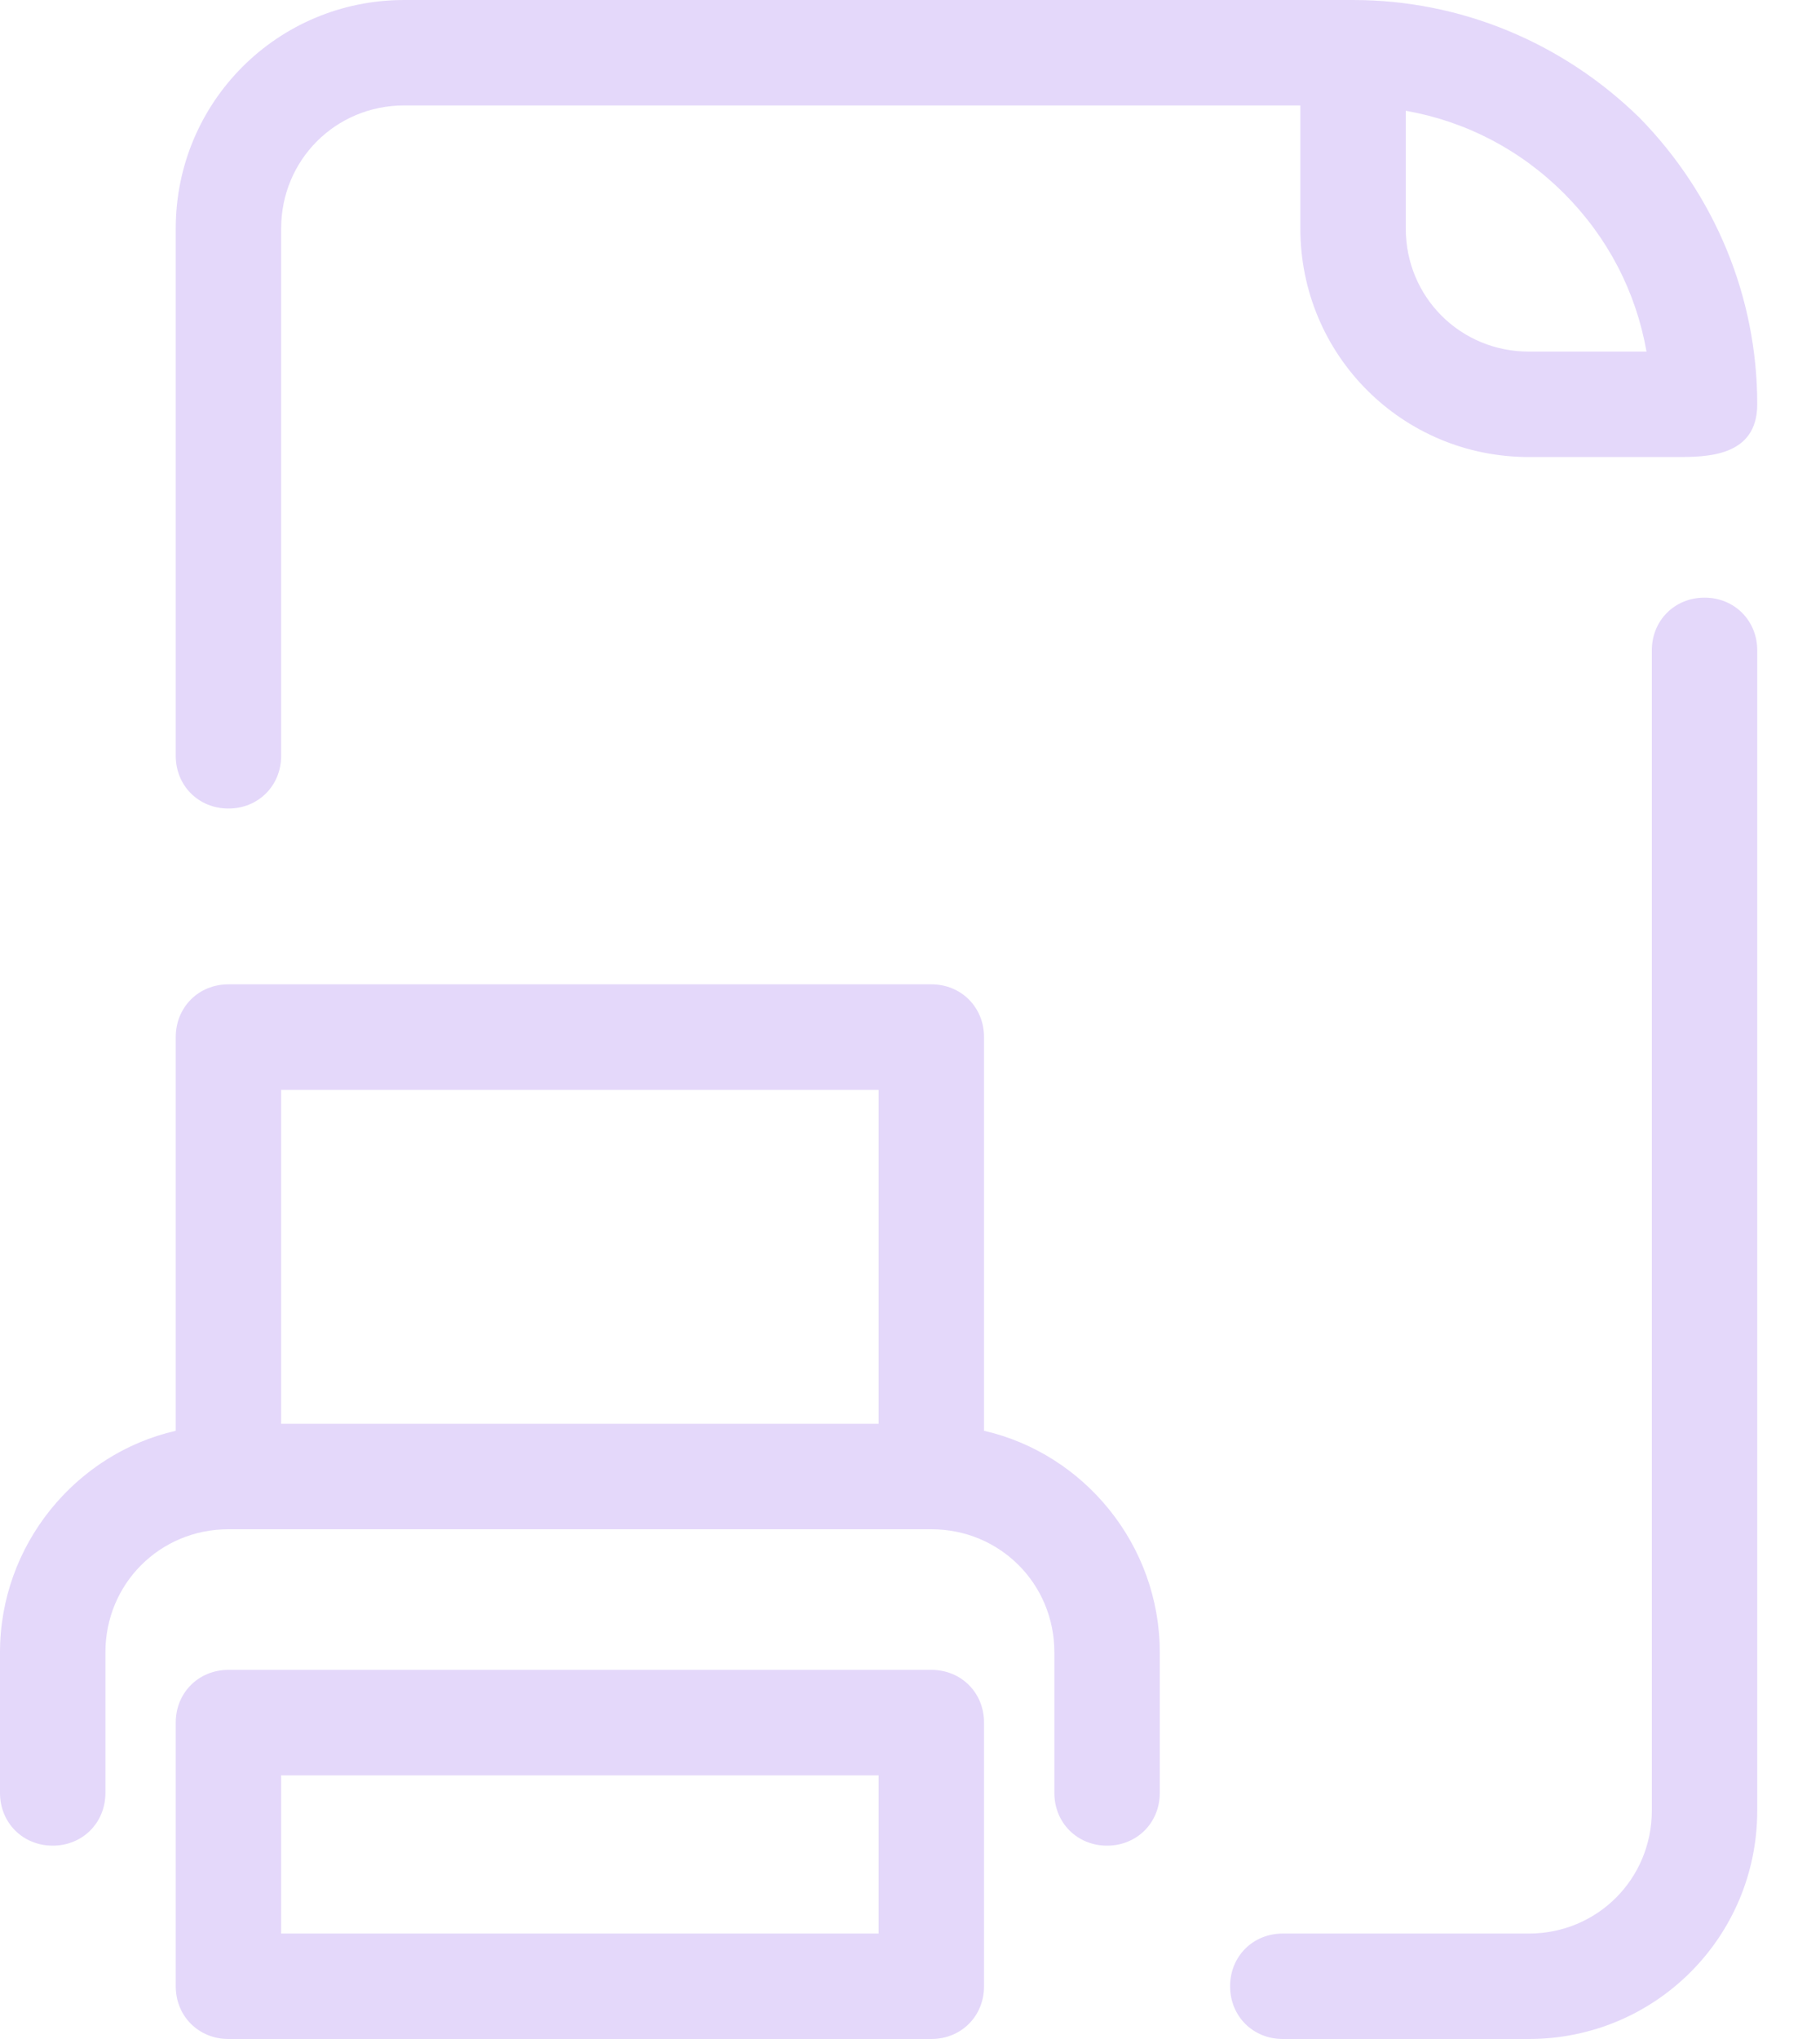
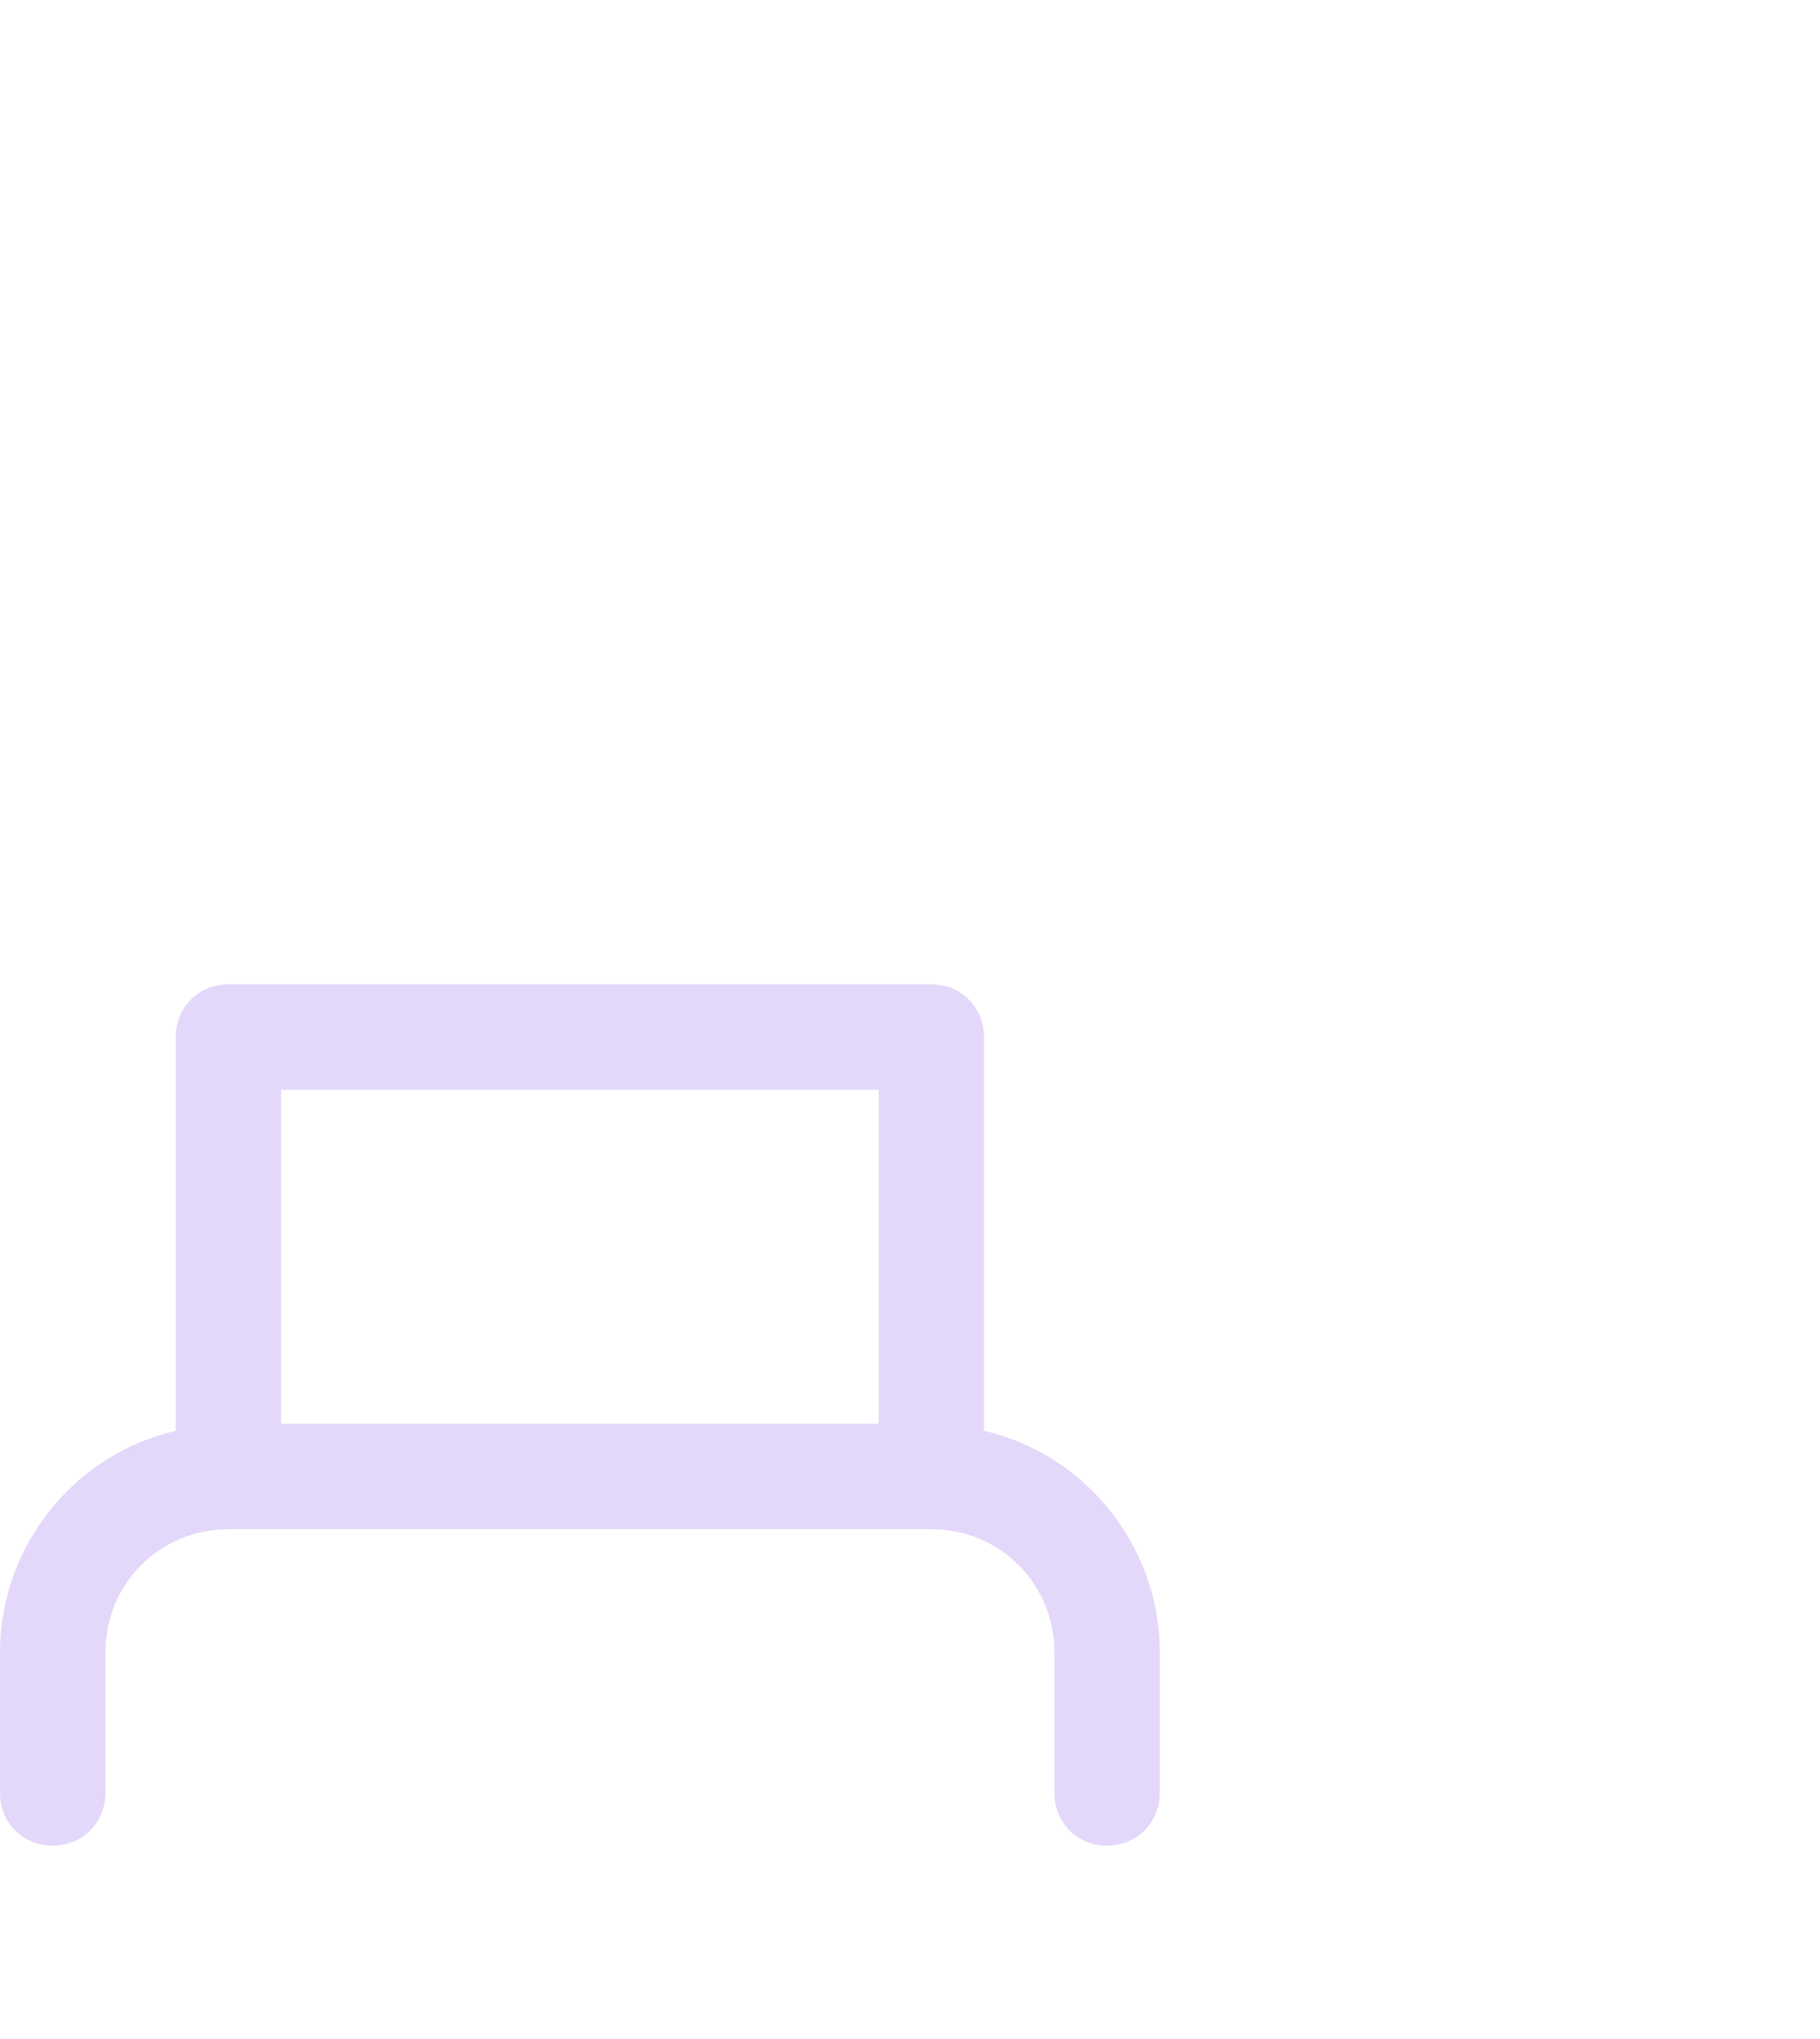
<svg xmlns="http://www.w3.org/2000/svg" width="25" height="28" viewBox="0 0 25 28" fill="none">
-   <path d="M12.793 28C13.204 28 13.517 27.686 13.517 27.276V23.655C13.517 23.245 13.204 22.931 12.793 22.931H3.138C2.728 22.931 2.414 23.245 2.414 23.655V27.276C2.414 27.686 2.728 28 3.138 28H12.793ZM3.862 24.379H12.069V26.552H3.862V24.379Z" fill="#E4D8FA" />
  <path d="M0.724 25.345C1.134 25.345 1.448 25.031 1.448 24.621V22.69C1.448 21.748 2.197 21 3.138 21H12.793C13.735 21 14.483 21.748 14.483 22.69V24.621C14.483 25.031 14.797 25.345 15.207 25.345C15.617 25.345 15.931 25.031 15.931 24.621V22.69C15.931 21.217 14.893 19.962 13.517 19.648V14.242C13.517 13.831 13.203 13.517 12.793 13.517H3.138C2.728 13.517 2.414 13.831 2.414 14.242V19.648C1.038 19.962 0 21.217 0 22.69V24.621C0 25.031 0.314 25.345 0.724 25.345ZM3.862 14.966H12.069V19.552H3.862V14.966Z" fill="#E4D8FA" />
-   <path d="M17.621 28H21C22.738 28 24.138 26.6 24.138 24.862V8.931C24.138 8.521 23.824 8.207 23.414 8.207C23.003 8.207 22.69 8.521 22.69 8.931V24.862C22.69 25.803 21.941 26.552 21 26.552H17.621C17.21 26.552 16.897 26.865 16.897 27.276C16.897 27.686 17.21 28 17.621 28Z" fill="#E4D8FA" />
-   <path d="M2.414 10.379C2.414 10.79 2.728 11.103 3.138 11.103C3.548 11.103 3.862 10.79 3.862 10.379V3.138C3.862 2.197 4.61 1.448 5.552 1.448H17.862V3.138C17.862 4.876 19.262 6.276 21 6.276H23.028C23.438 6.276 24.138 6.276 24.138 5.552C24.138 4.079 23.559 2.679 22.521 1.617C21.459 0.579 20.059 0 18.586 0H5.552C3.814 0 2.414 1.4 2.414 3.138V10.379ZM19.31 1.521C20.131 1.666 20.879 2.052 21.483 2.655C22.086 3.259 22.472 4.007 22.617 4.828C21.917 4.828 21 4.828 21 4.828C20.059 4.828 19.31 4.079 19.31 3.138V1.521Z" fill="#E4D8FA" />
</svg>